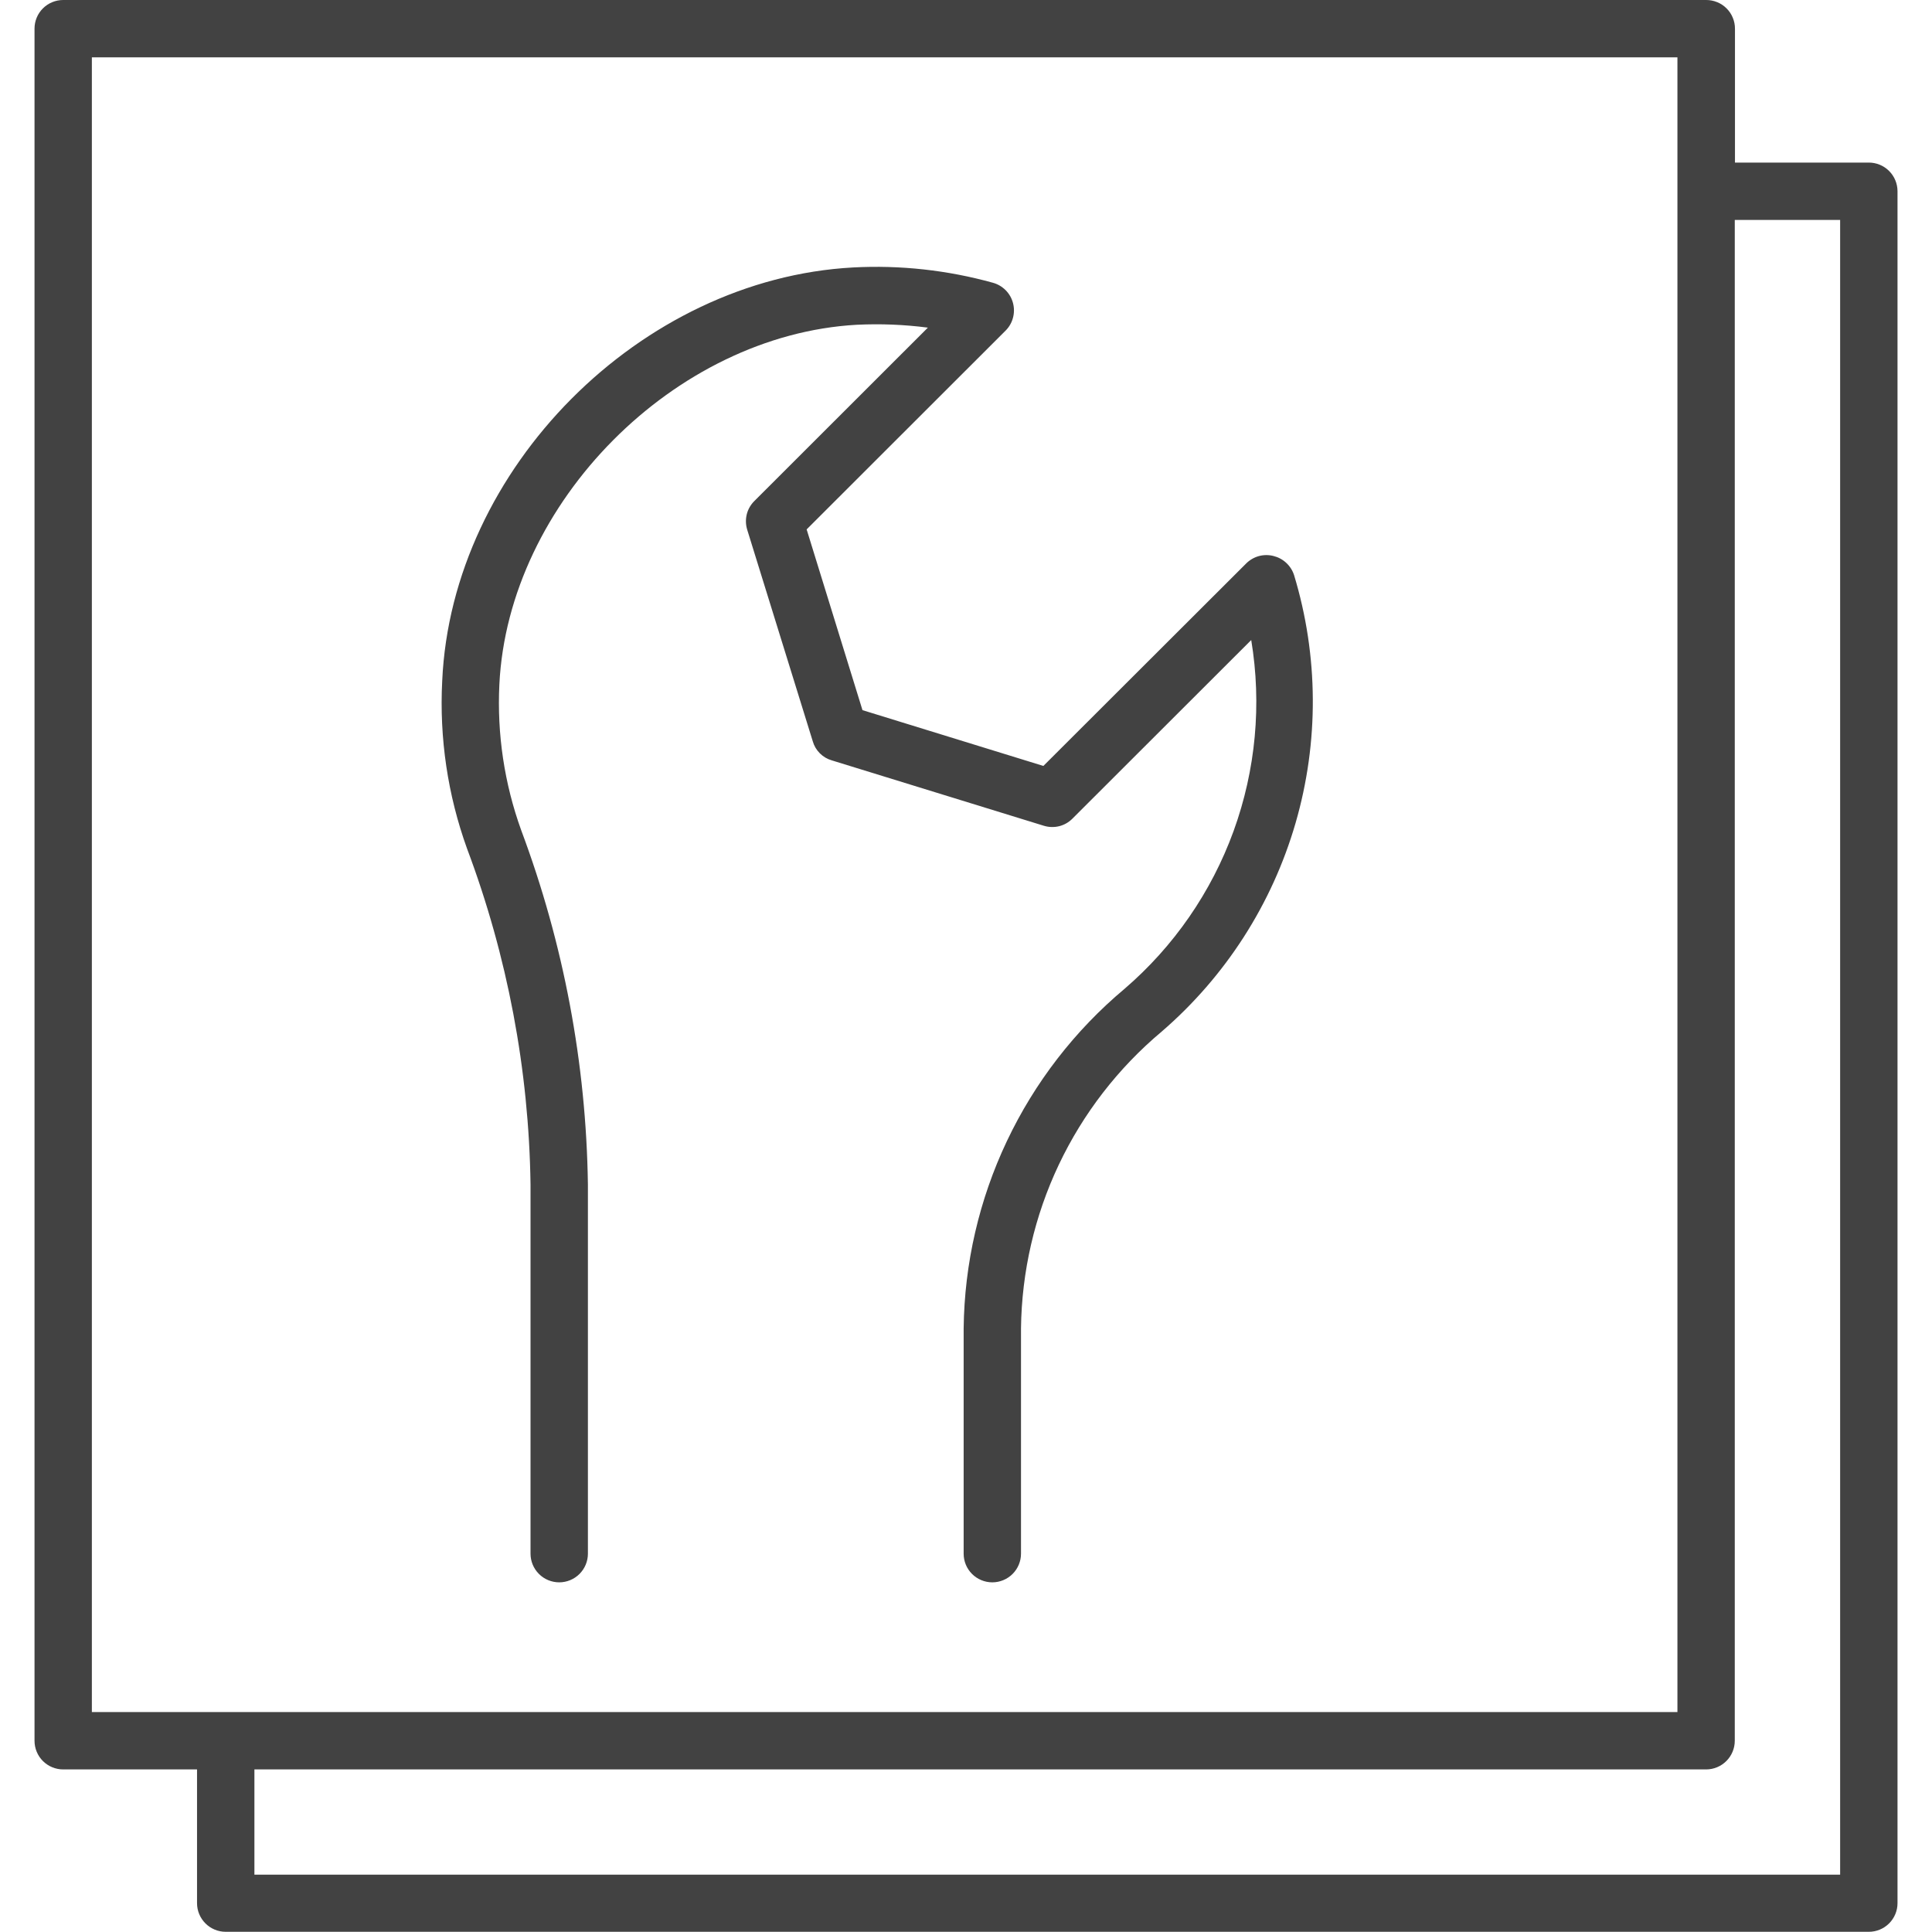
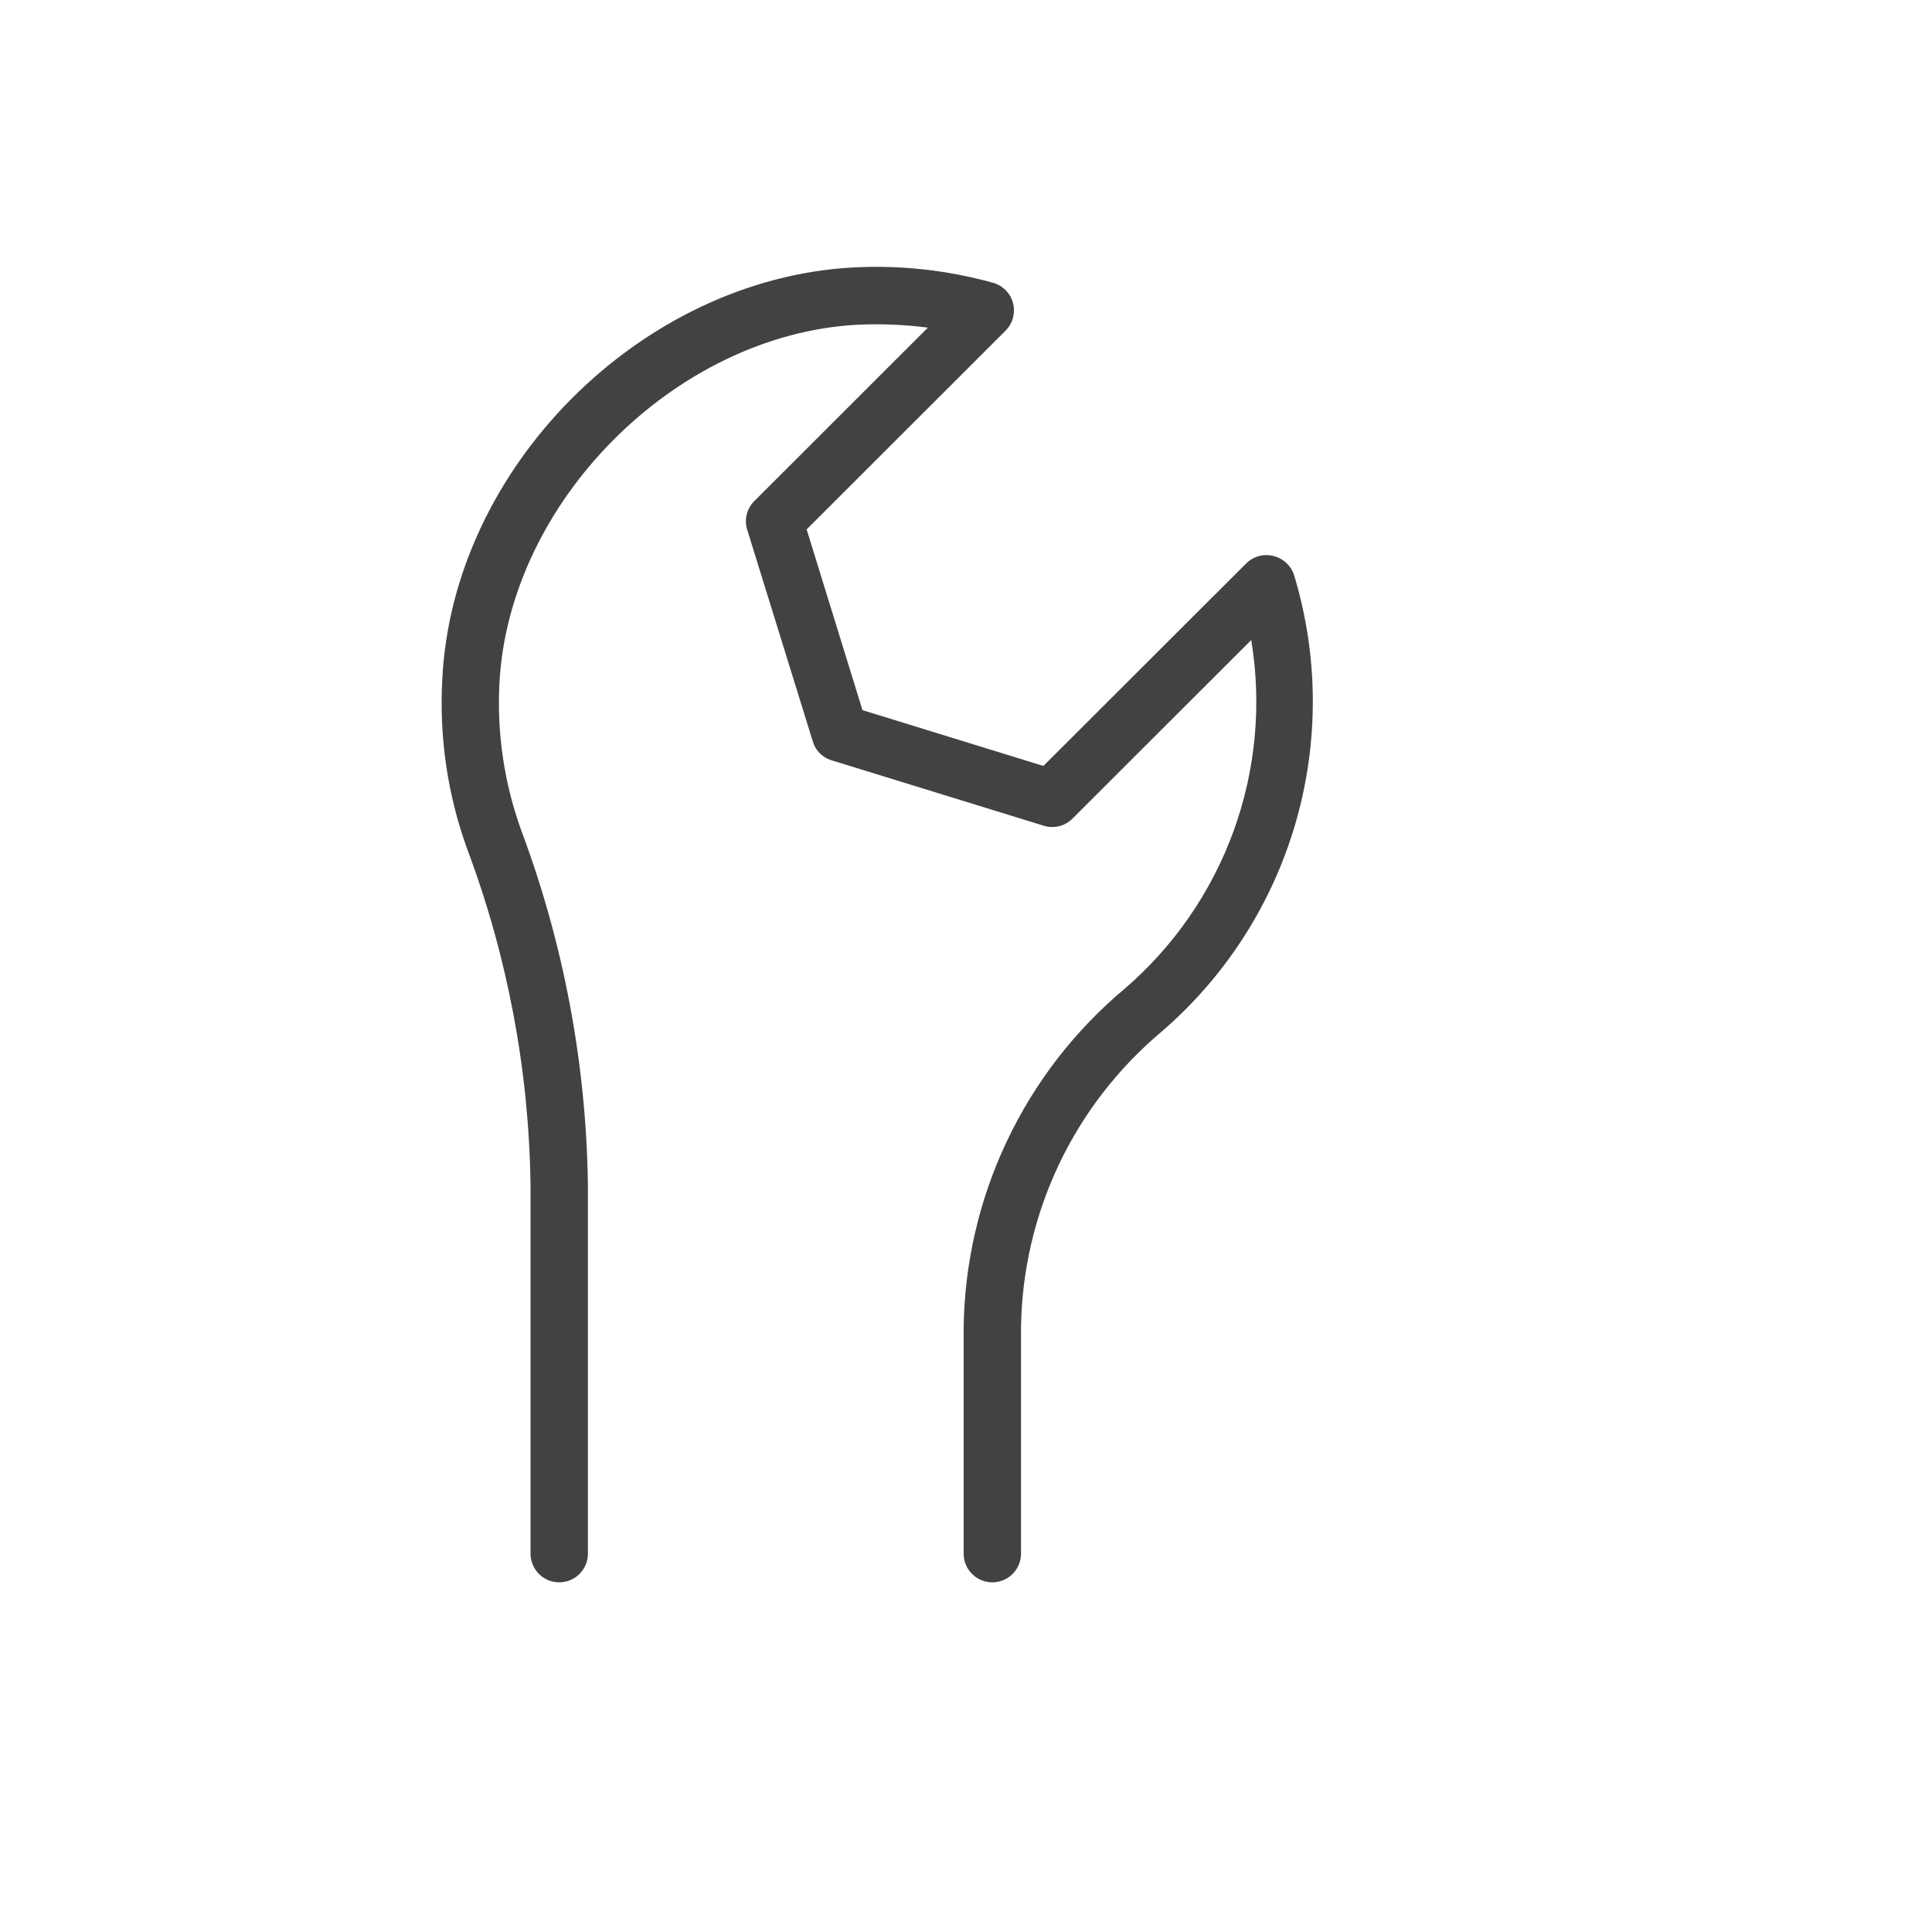
<svg xmlns="http://www.w3.org/2000/svg" width="60" height="60" viewBox="0 0 60 60" fill="none">
  <path d="M16.476 36.787V48.251C16.476 48.487 16.57 48.713 16.737 48.88C16.904 49.047 17.131 49.141 17.367 49.141C17.603 49.141 17.83 49.047 17.997 48.88C18.164 48.713 18.258 48.487 18.258 48.251V36.787C18.205 33.027 17.504 29.303 16.185 25.78C15.663 24.333 15.433 22.796 15.508 21.259C15.781 15.61 20.954 10.401 26.607 10.086C27.345 10.05 28.084 10.08 28.816 10.175L23.43 15.557C23.314 15.671 23.232 15.813 23.192 15.97C23.153 16.127 23.157 16.292 23.204 16.447L25.241 23.021C25.281 23.163 25.357 23.291 25.461 23.395C25.565 23.499 25.694 23.575 25.835 23.615L32.415 25.644C32.569 25.692 32.734 25.697 32.891 25.659C33.048 25.62 33.191 25.539 33.305 25.424L38.858 19.877C39.188 21.868 38.999 23.912 38.31 25.809C37.62 27.707 36.453 29.395 34.921 30.711C33.377 32.005 32.132 33.618 31.27 35.438C30.408 37.257 29.95 39.242 29.927 41.255V48.251C29.927 48.487 30.02 48.713 30.187 48.88C30.354 49.047 30.581 49.141 30.817 49.141C31.053 49.141 31.28 49.047 31.447 48.88C31.614 48.713 31.708 48.487 31.708 48.251V41.255C31.729 39.496 32.129 37.761 32.882 36.171C33.636 34.581 34.724 33.172 36.073 32.04C38.059 30.328 39.505 28.077 40.235 25.56C40.965 23.042 40.949 20.367 40.188 17.859C40.141 17.714 40.057 17.583 39.944 17.479C39.832 17.375 39.695 17.302 39.547 17.266C39.398 17.228 39.242 17.23 39.094 17.27C38.947 17.311 38.812 17.389 38.703 17.497L32.403 23.787L26.785 22.054L25.051 16.441L31.227 10.27C31.338 10.16 31.418 10.023 31.458 9.873C31.499 9.722 31.5 9.564 31.46 9.413C31.421 9.262 31.342 9.124 31.232 9.013C31.122 8.902 30.985 8.822 30.835 8.781C29.423 8.389 27.957 8.228 26.494 8.306C19.891 8.662 14.024 14.548 13.733 21.152C13.642 22.921 13.904 24.69 14.505 26.356C15.759 29.693 16.426 33.222 16.476 36.787Z" fill="#424242" />
-   <path d="M58.038 5.049H53.881V0.896C53.882 0.778 53.859 0.661 53.814 0.552C53.77 0.443 53.704 0.344 53.62 0.261C53.537 0.177 53.438 0.111 53.328 0.067C53.219 0.022 53.102 -0.001 52.984 1.99134e-05H1.962C1.726 1.99134e-05 1.499 0.094 1.332 0.261C1.165 0.428 1.072 0.654 1.072 0.89V54.06C1.072 54.297 1.165 54.523 1.332 54.69C1.499 54.857 1.726 54.951 1.962 54.951H6.119V59.104C6.119 59.34 6.213 59.566 6.38 59.733C6.547 59.9 6.774 59.994 7.01 59.994H58.038C58.274 59.994 58.501 59.9 58.668 59.733C58.835 59.566 58.929 59.34 58.929 59.104V5.934C58.927 5.699 58.833 5.474 58.666 5.308C58.499 5.142 58.273 5.049 58.038 5.049ZM2.853 1.78H52.094V53.17H2.853V1.78ZM57.147 58.22H7.901V54.951H52.984C53.221 54.951 53.447 54.857 53.614 54.69C53.781 54.523 53.875 54.297 53.875 54.06V6.83H57.147V58.22Z" fill="#424242" />
</svg>